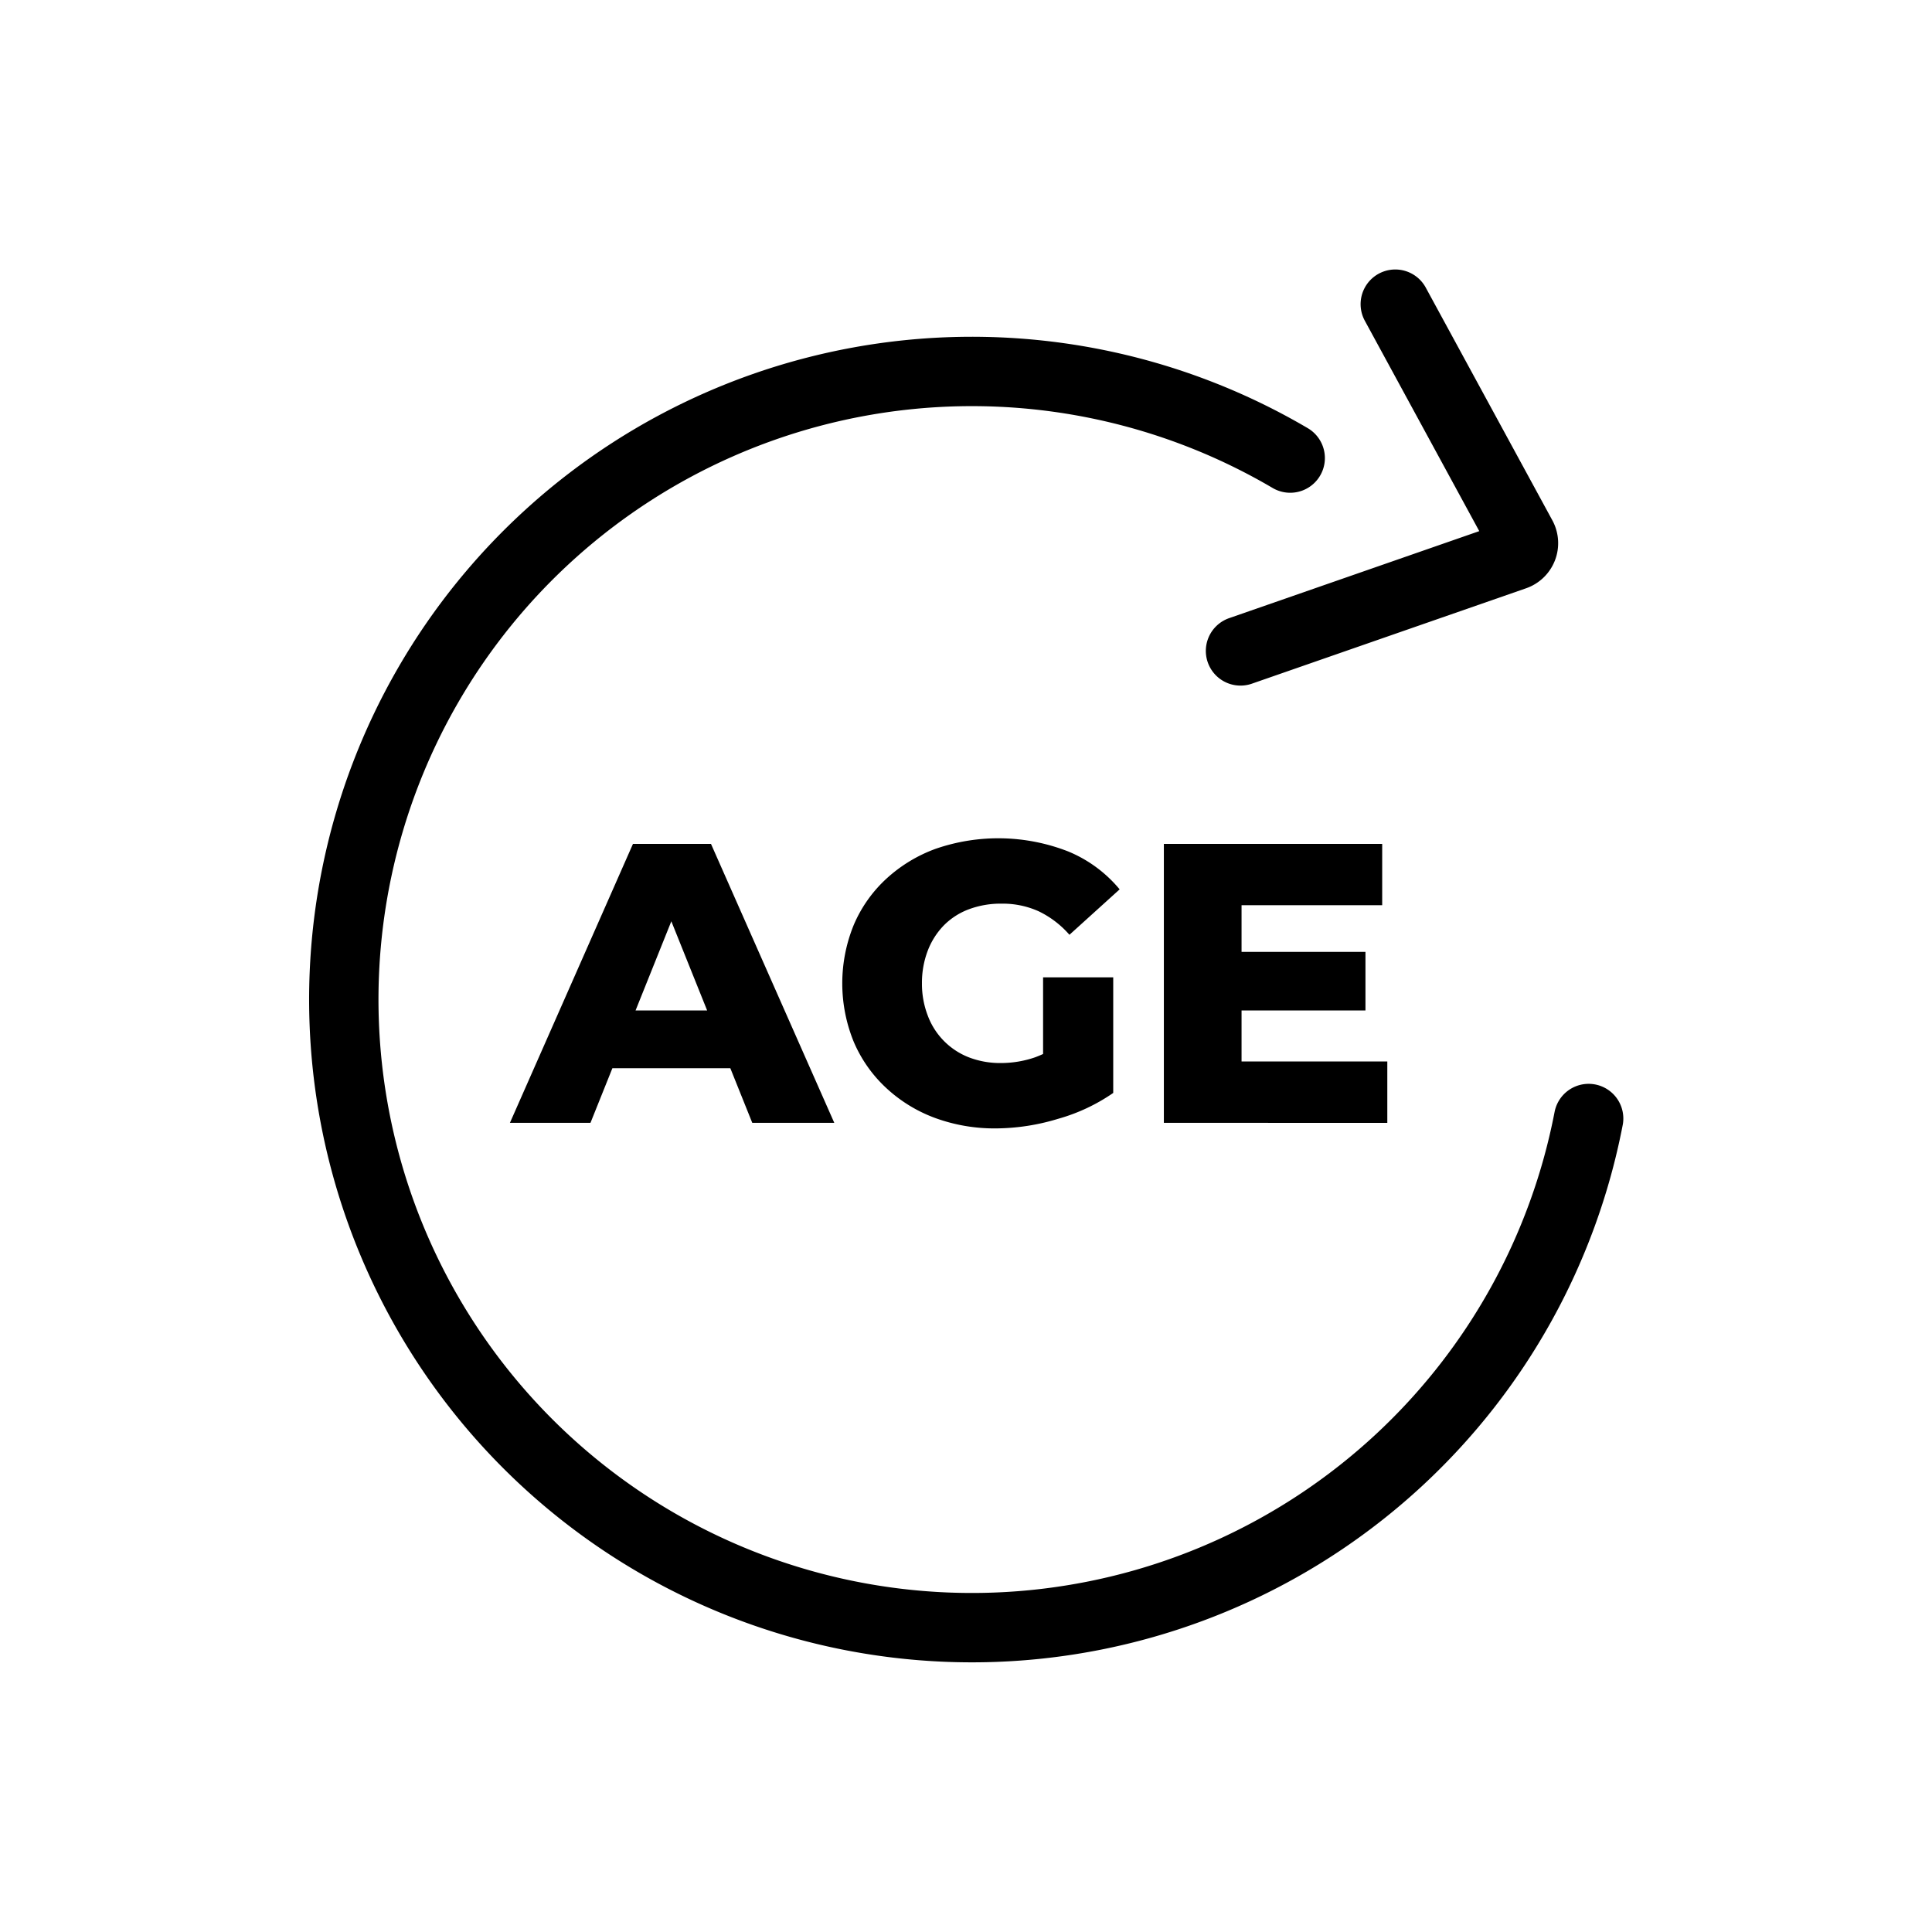
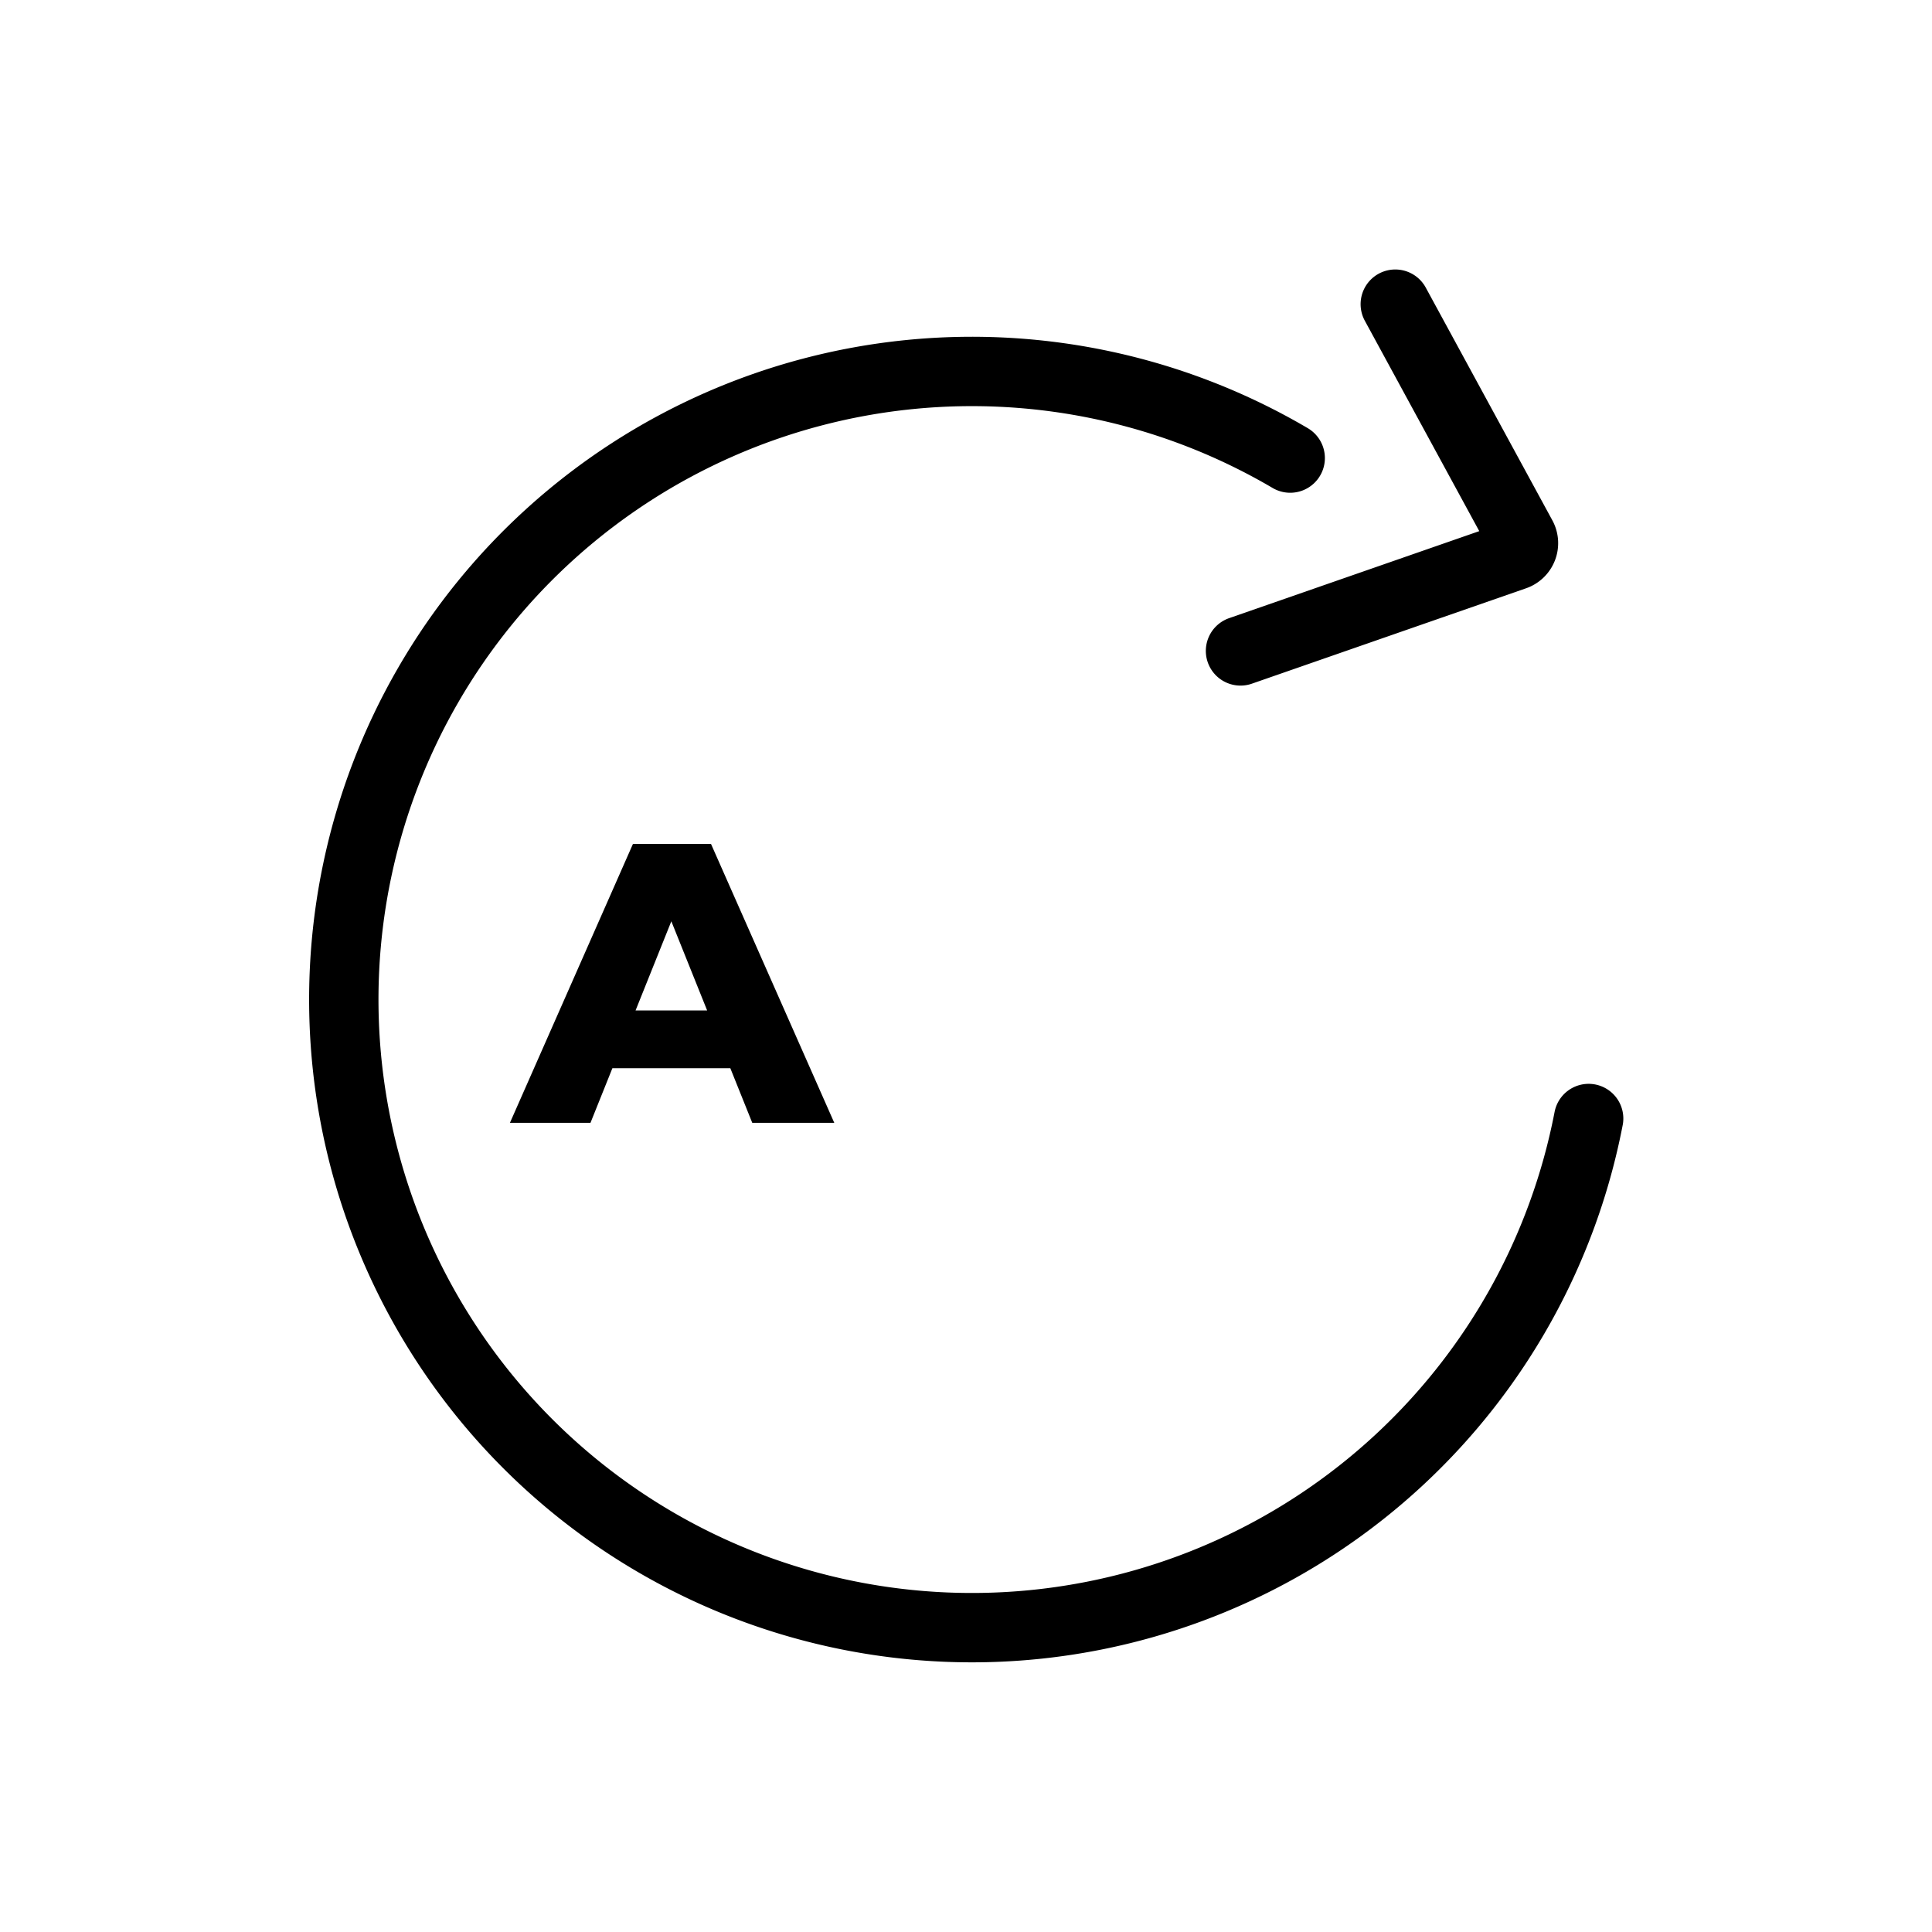
<svg xmlns="http://www.w3.org/2000/svg" viewBox="0 0 222.82 222.82">
  <defs>
    <style>.cls-1{fill:none;stroke:#000;stroke-linecap:round;stroke-miterlimit:10;stroke-width:8px;}</style>
  </defs>
  <g id="ICONS">
    <path d="M183.22,129A72.44,72.44,0,1,1,148.8,52.83" class="cls-1" />
    <path d="M160.92,35.08l14.6,26.84a1.51,1.51,0,0,1-.83,2.15l-31.62,11" class="cls-1" />
    <path d="M58.81,129.5,73,97.33h9L96.22,129.5H86.76L75.63,101.78h3.59L68.1,129.5Zm7.77-6.3,2.34-6.66H84.64L87,123.2Z" />
-     <path d="M114.88,130.14a19.93,19.93,0,0,1-7.08-1.22,16.78,16.78,0,0,1-5.6-3.45,15.58,15.58,0,0,1-3.73-5.3,17.82,17.82,0,0,1,0-13.51,15.44,15.44,0,0,1,3.75-5.31,17,17,0,0,1,5.67-3.45,22.14,22.14,0,0,1,15.31.3,15.26,15.26,0,0,1,5.93,4.37l-5.79,5.24a11.07,11.07,0,0,0-3.57-2.72,10.09,10.09,0,0,0-4.25-.87,10.48,10.48,0,0,0-3.76.64,8,8,0,0,0-2.9,1.86,8.58,8.58,0,0,0-1.86,2.92,10.36,10.36,0,0,0-.67,3.77,10.17,10.17,0,0,0,.67,3.72,8.25,8.25,0,0,0,4.73,4.81,10,10,0,0,0,3.7.66,12.08,12.08,0,0,0,3.95-.66,13.18,13.18,0,0,0,3.91-2.28l5.1,6.39a21.31,21.31,0,0,1-6.41,3A25,25,0,0,1,114.88,130.14Zm5.42-5.24V112.72h8.09v13.33Z" />
-     <path d="M143.19,122.42H160v7.08H134.23V97.33h25.18v7.07H143.19Zm-.64-12.64h14.93v6.76H142.55Z" />
  </g>
</svg>